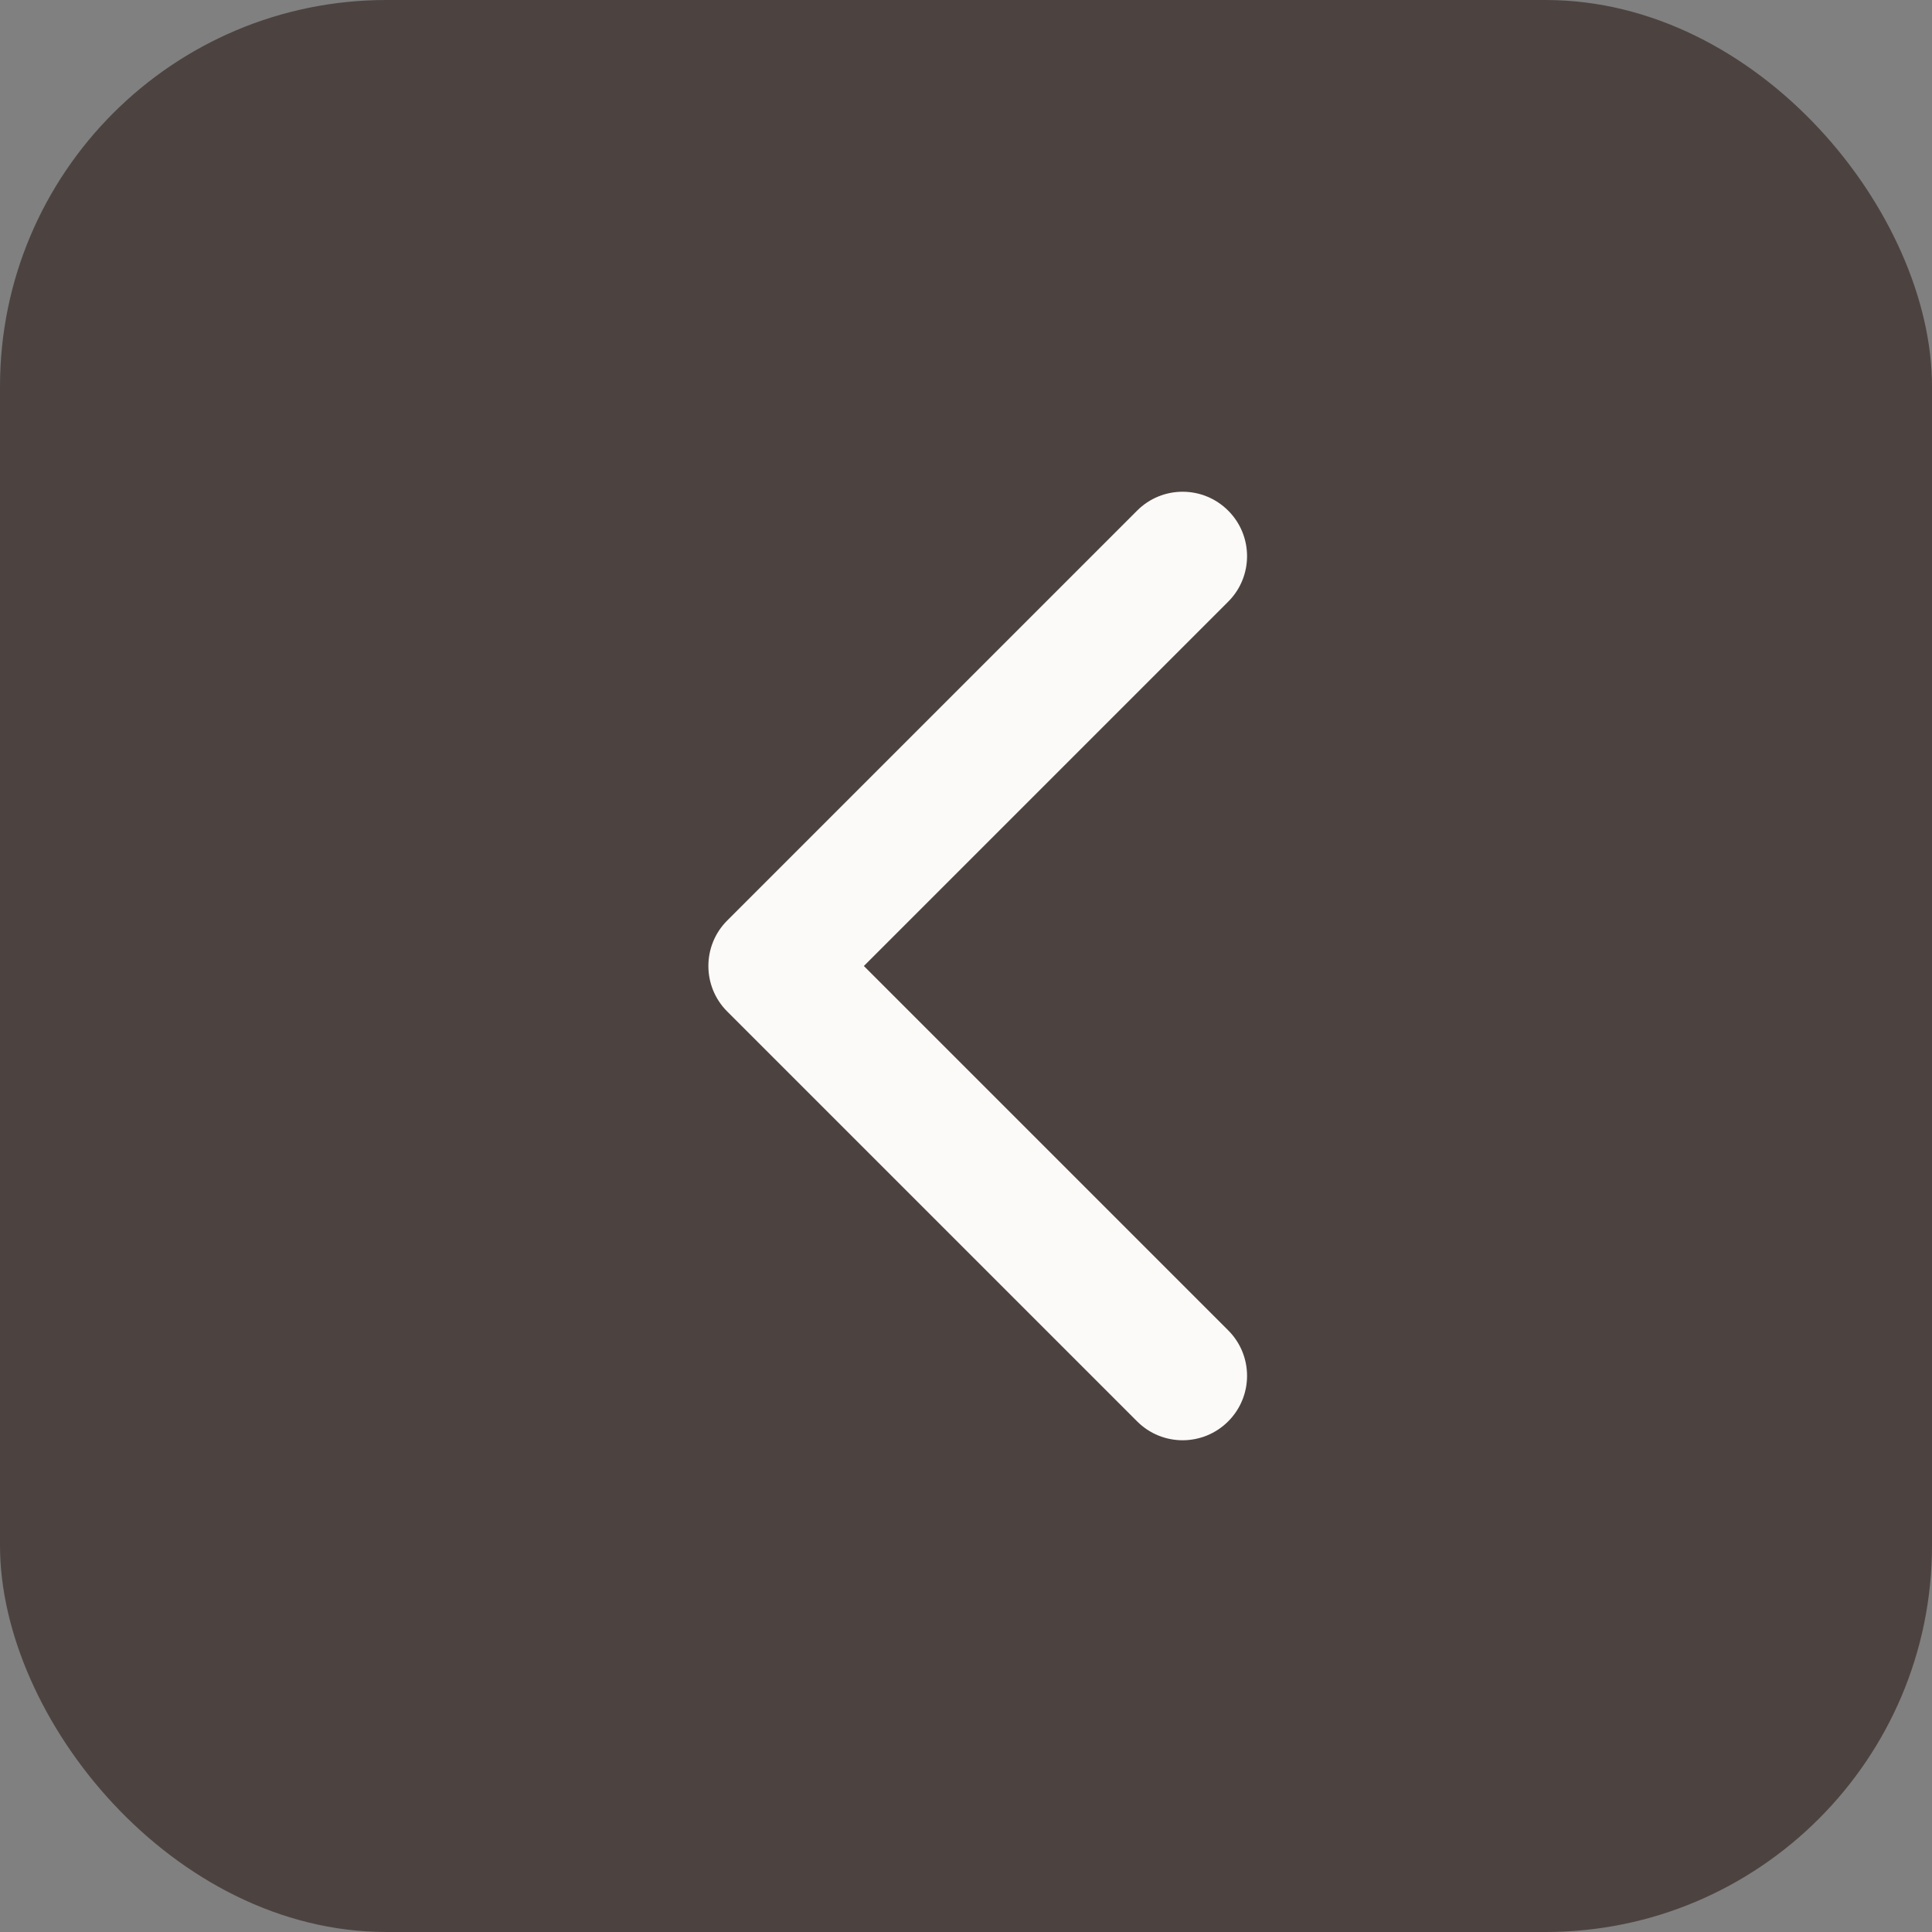
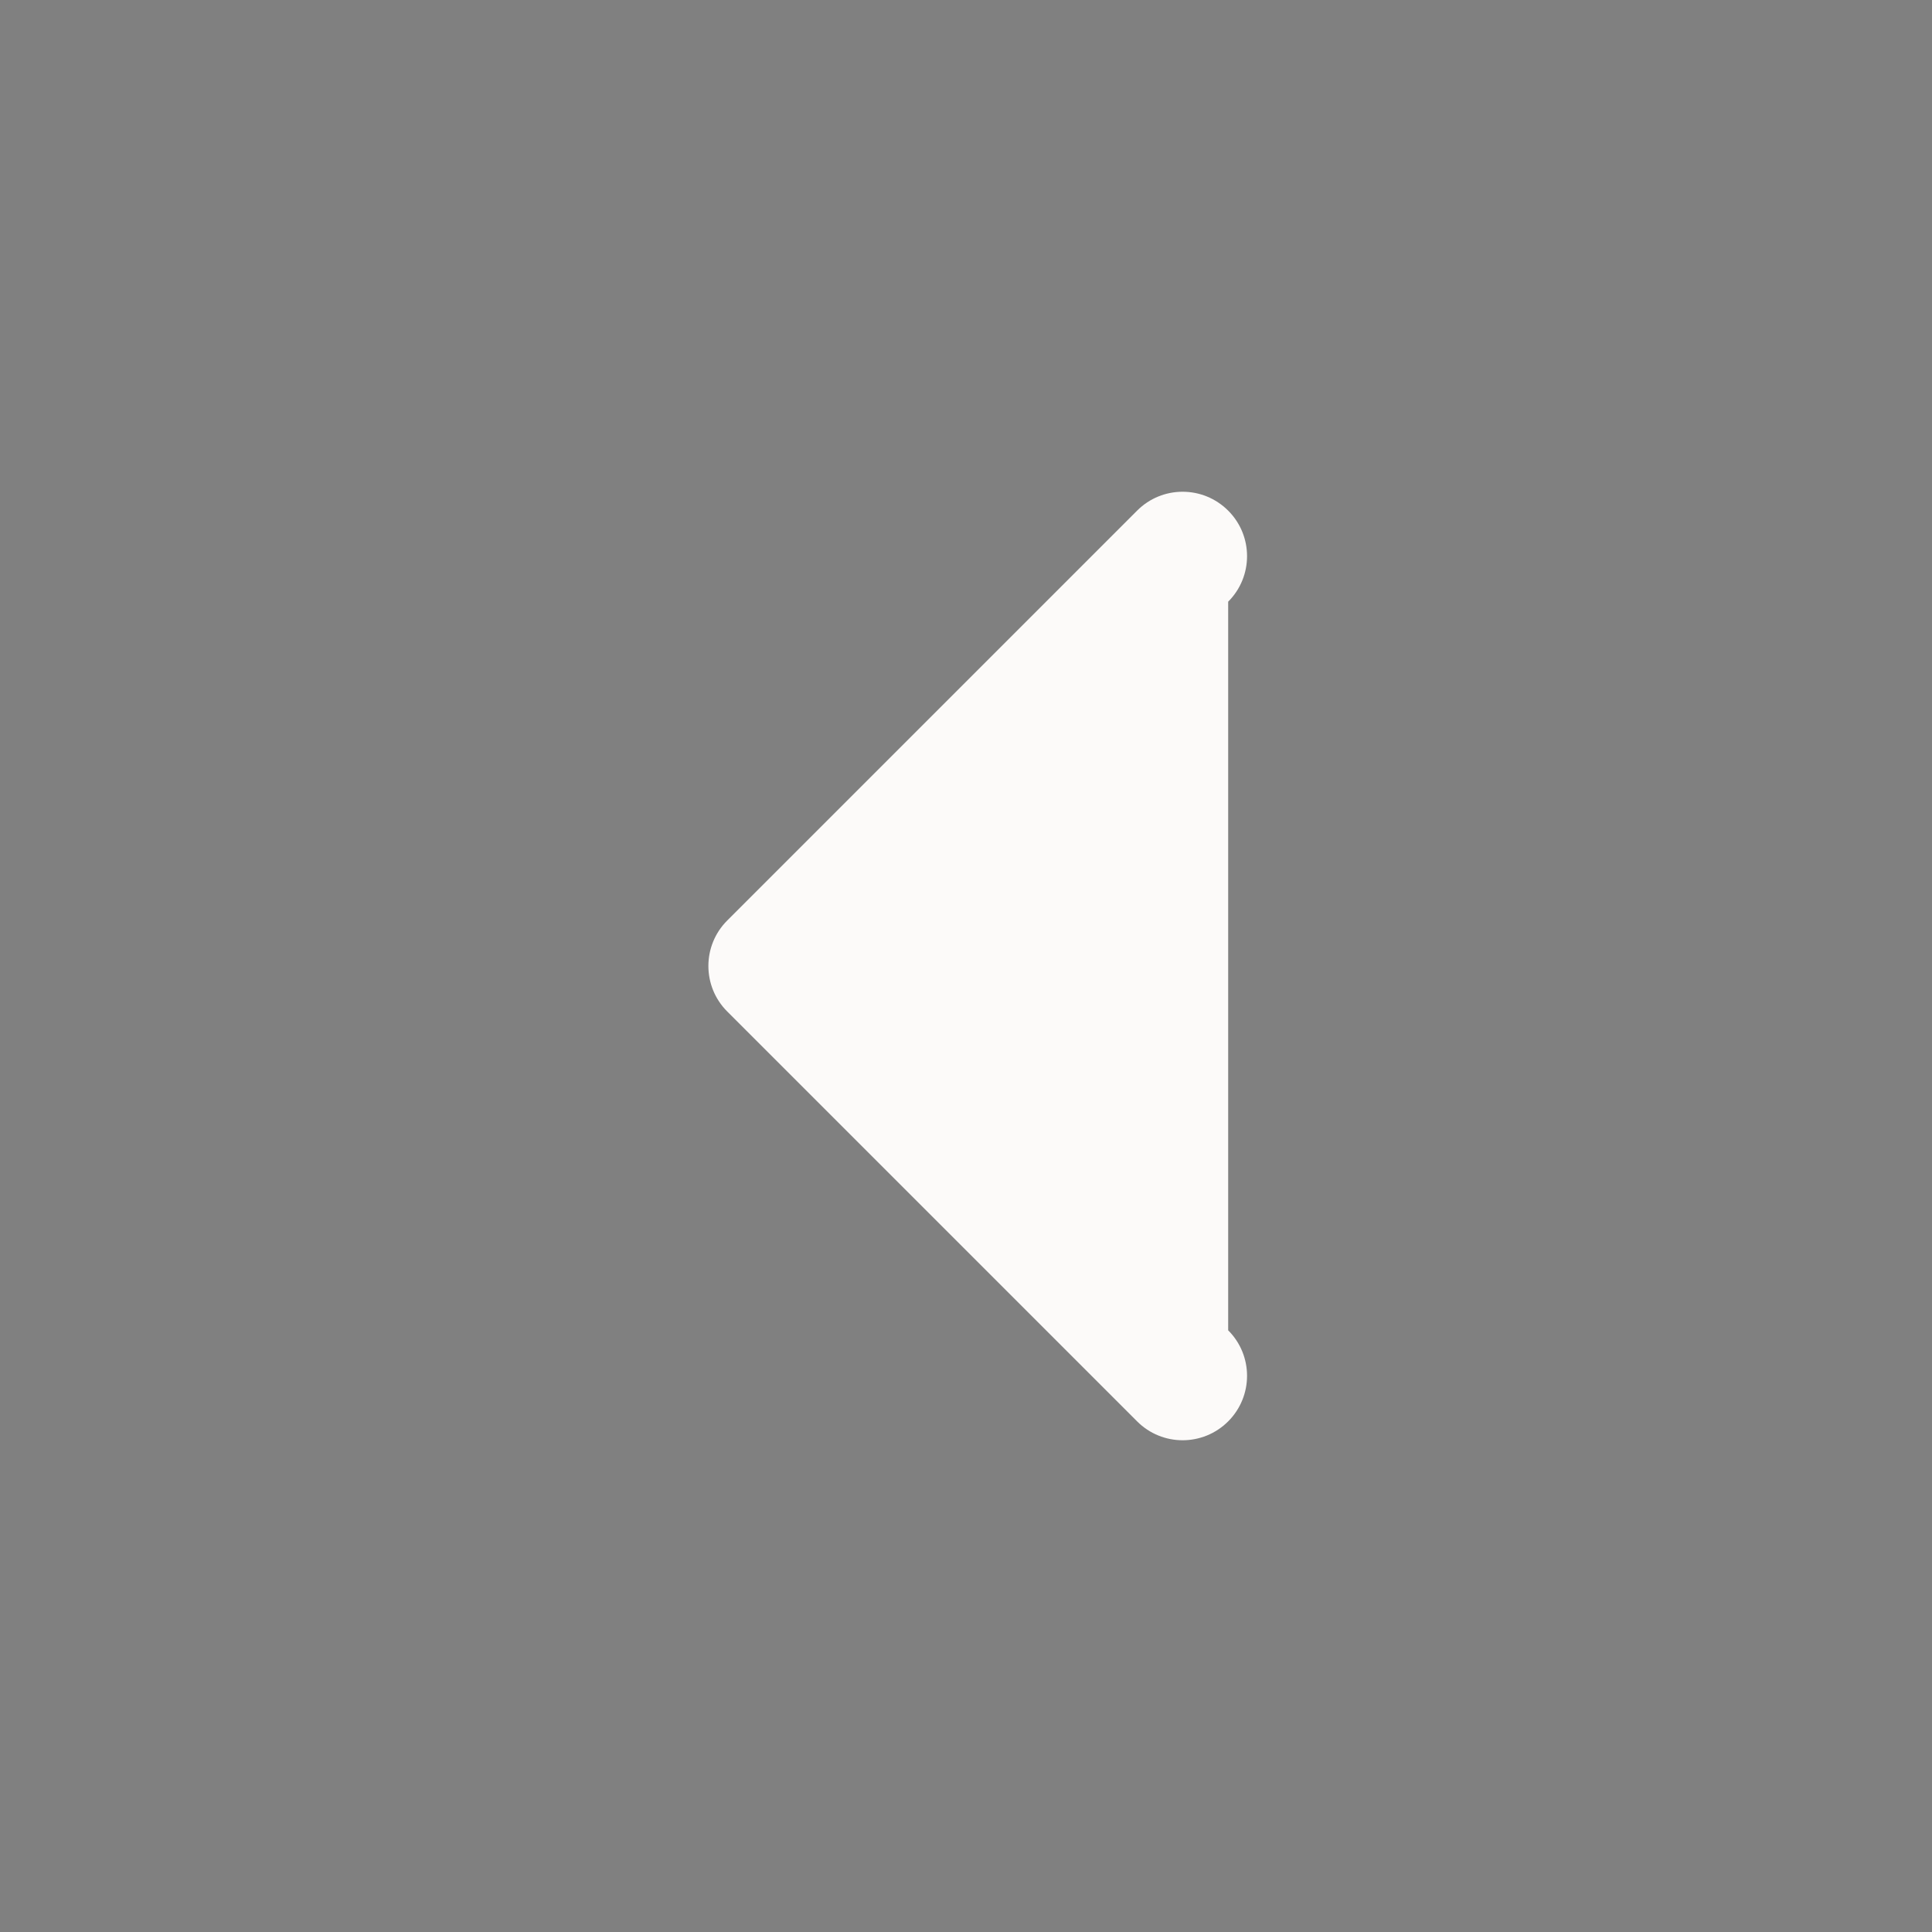
<svg xmlns="http://www.w3.org/2000/svg" width="30" height="30" viewBox="0 0 30 30" fill="none">
  <rect x="0" y="0" width="30" height="30" fill="#808080" stroke="none" />
-   <rect x="30" y="30" width="30" height="30" rx="6" transform="rotate(180 30 30)" fill="#4C4341" />
-   <path d="M11.293 14.293C10.902 14.683 10.902 15.317 11.293 15.707L17.657 22.071C18.047 22.462 18.68 22.462 19.071 22.071C19.462 21.68 19.462 21.047 19.071 20.657L13.414 15L19.071 9.343C19.462 8.953 19.462 8.319 19.071 7.929C18.68 7.538 18.047 7.538 17.657 7.929L11.293 14.293ZM13 14L12 14L12 16L13 16L13 14Z" fill="#FCFAF9" />
+   <path d="M11.293 14.293C10.902 14.683 10.902 15.317 11.293 15.707L17.657 22.071C18.047 22.462 18.68 22.462 19.071 22.071C19.462 21.68 19.462 21.047 19.071 20.657L19.071 9.343C19.462 8.953 19.462 8.319 19.071 7.929C18.68 7.538 18.047 7.538 17.657 7.929L11.293 14.293ZM13 14L12 14L12 16L13 16L13 14Z" fill="#FCFAF9" />
</svg>